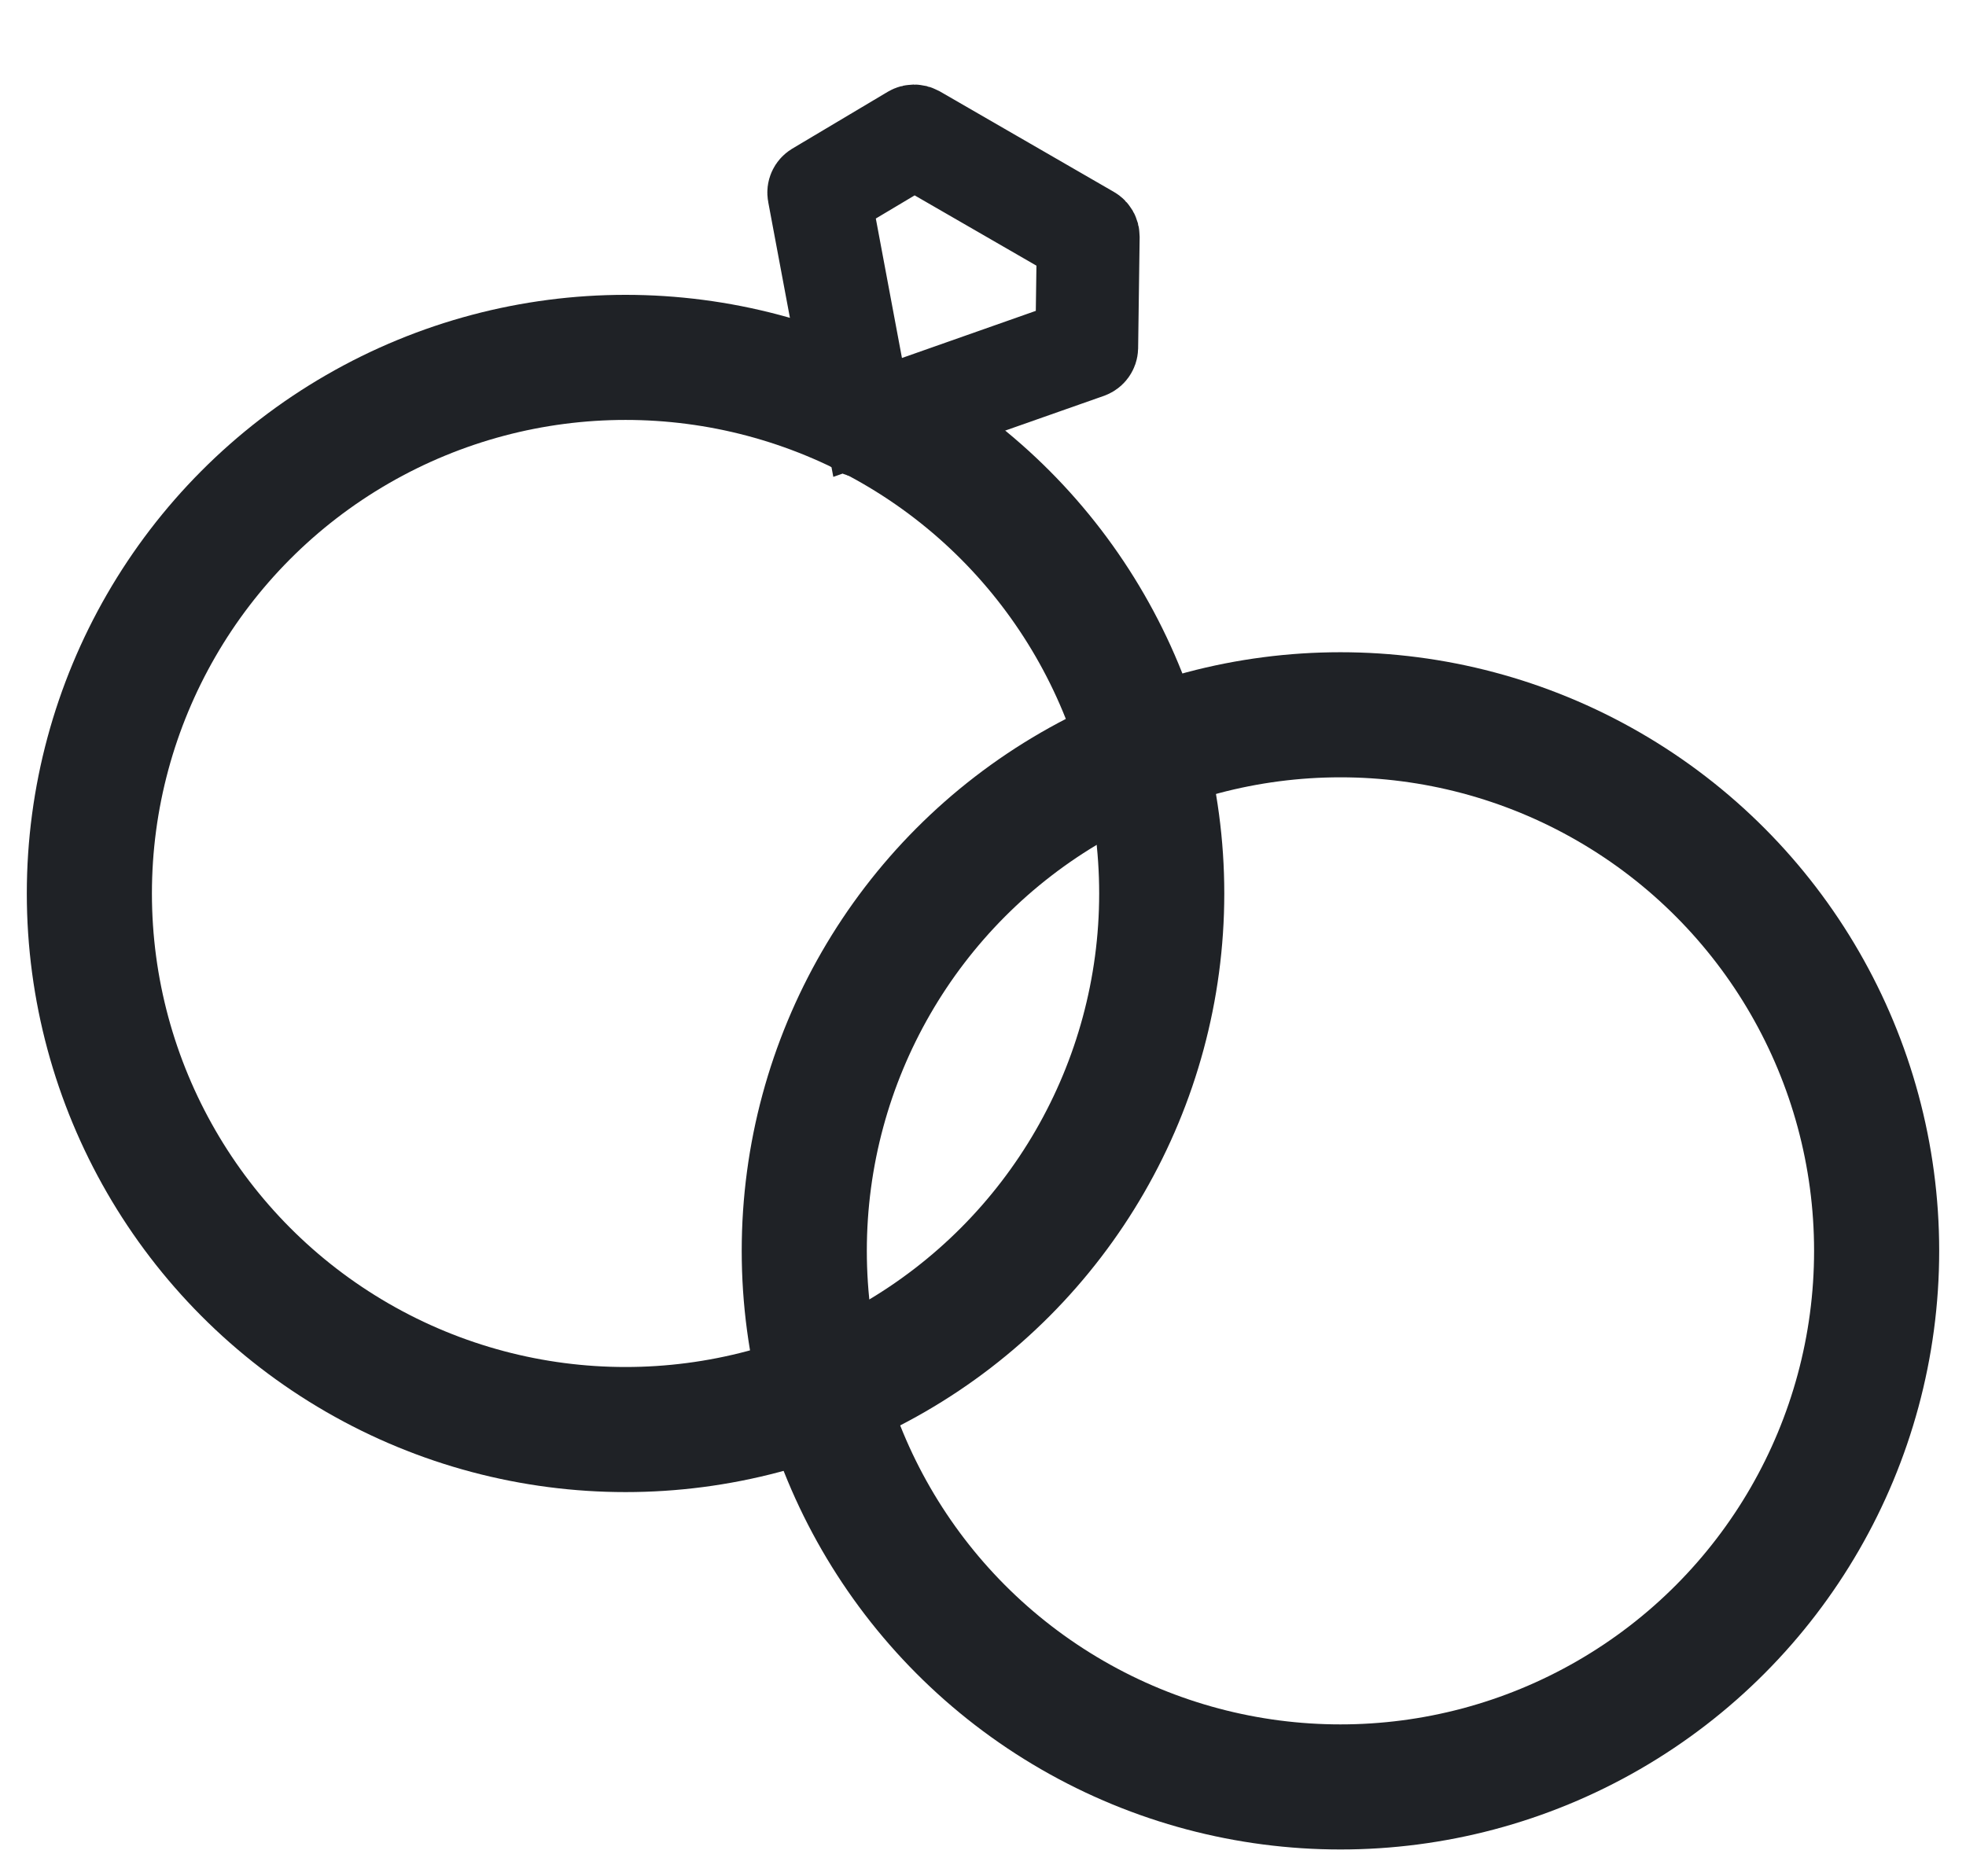
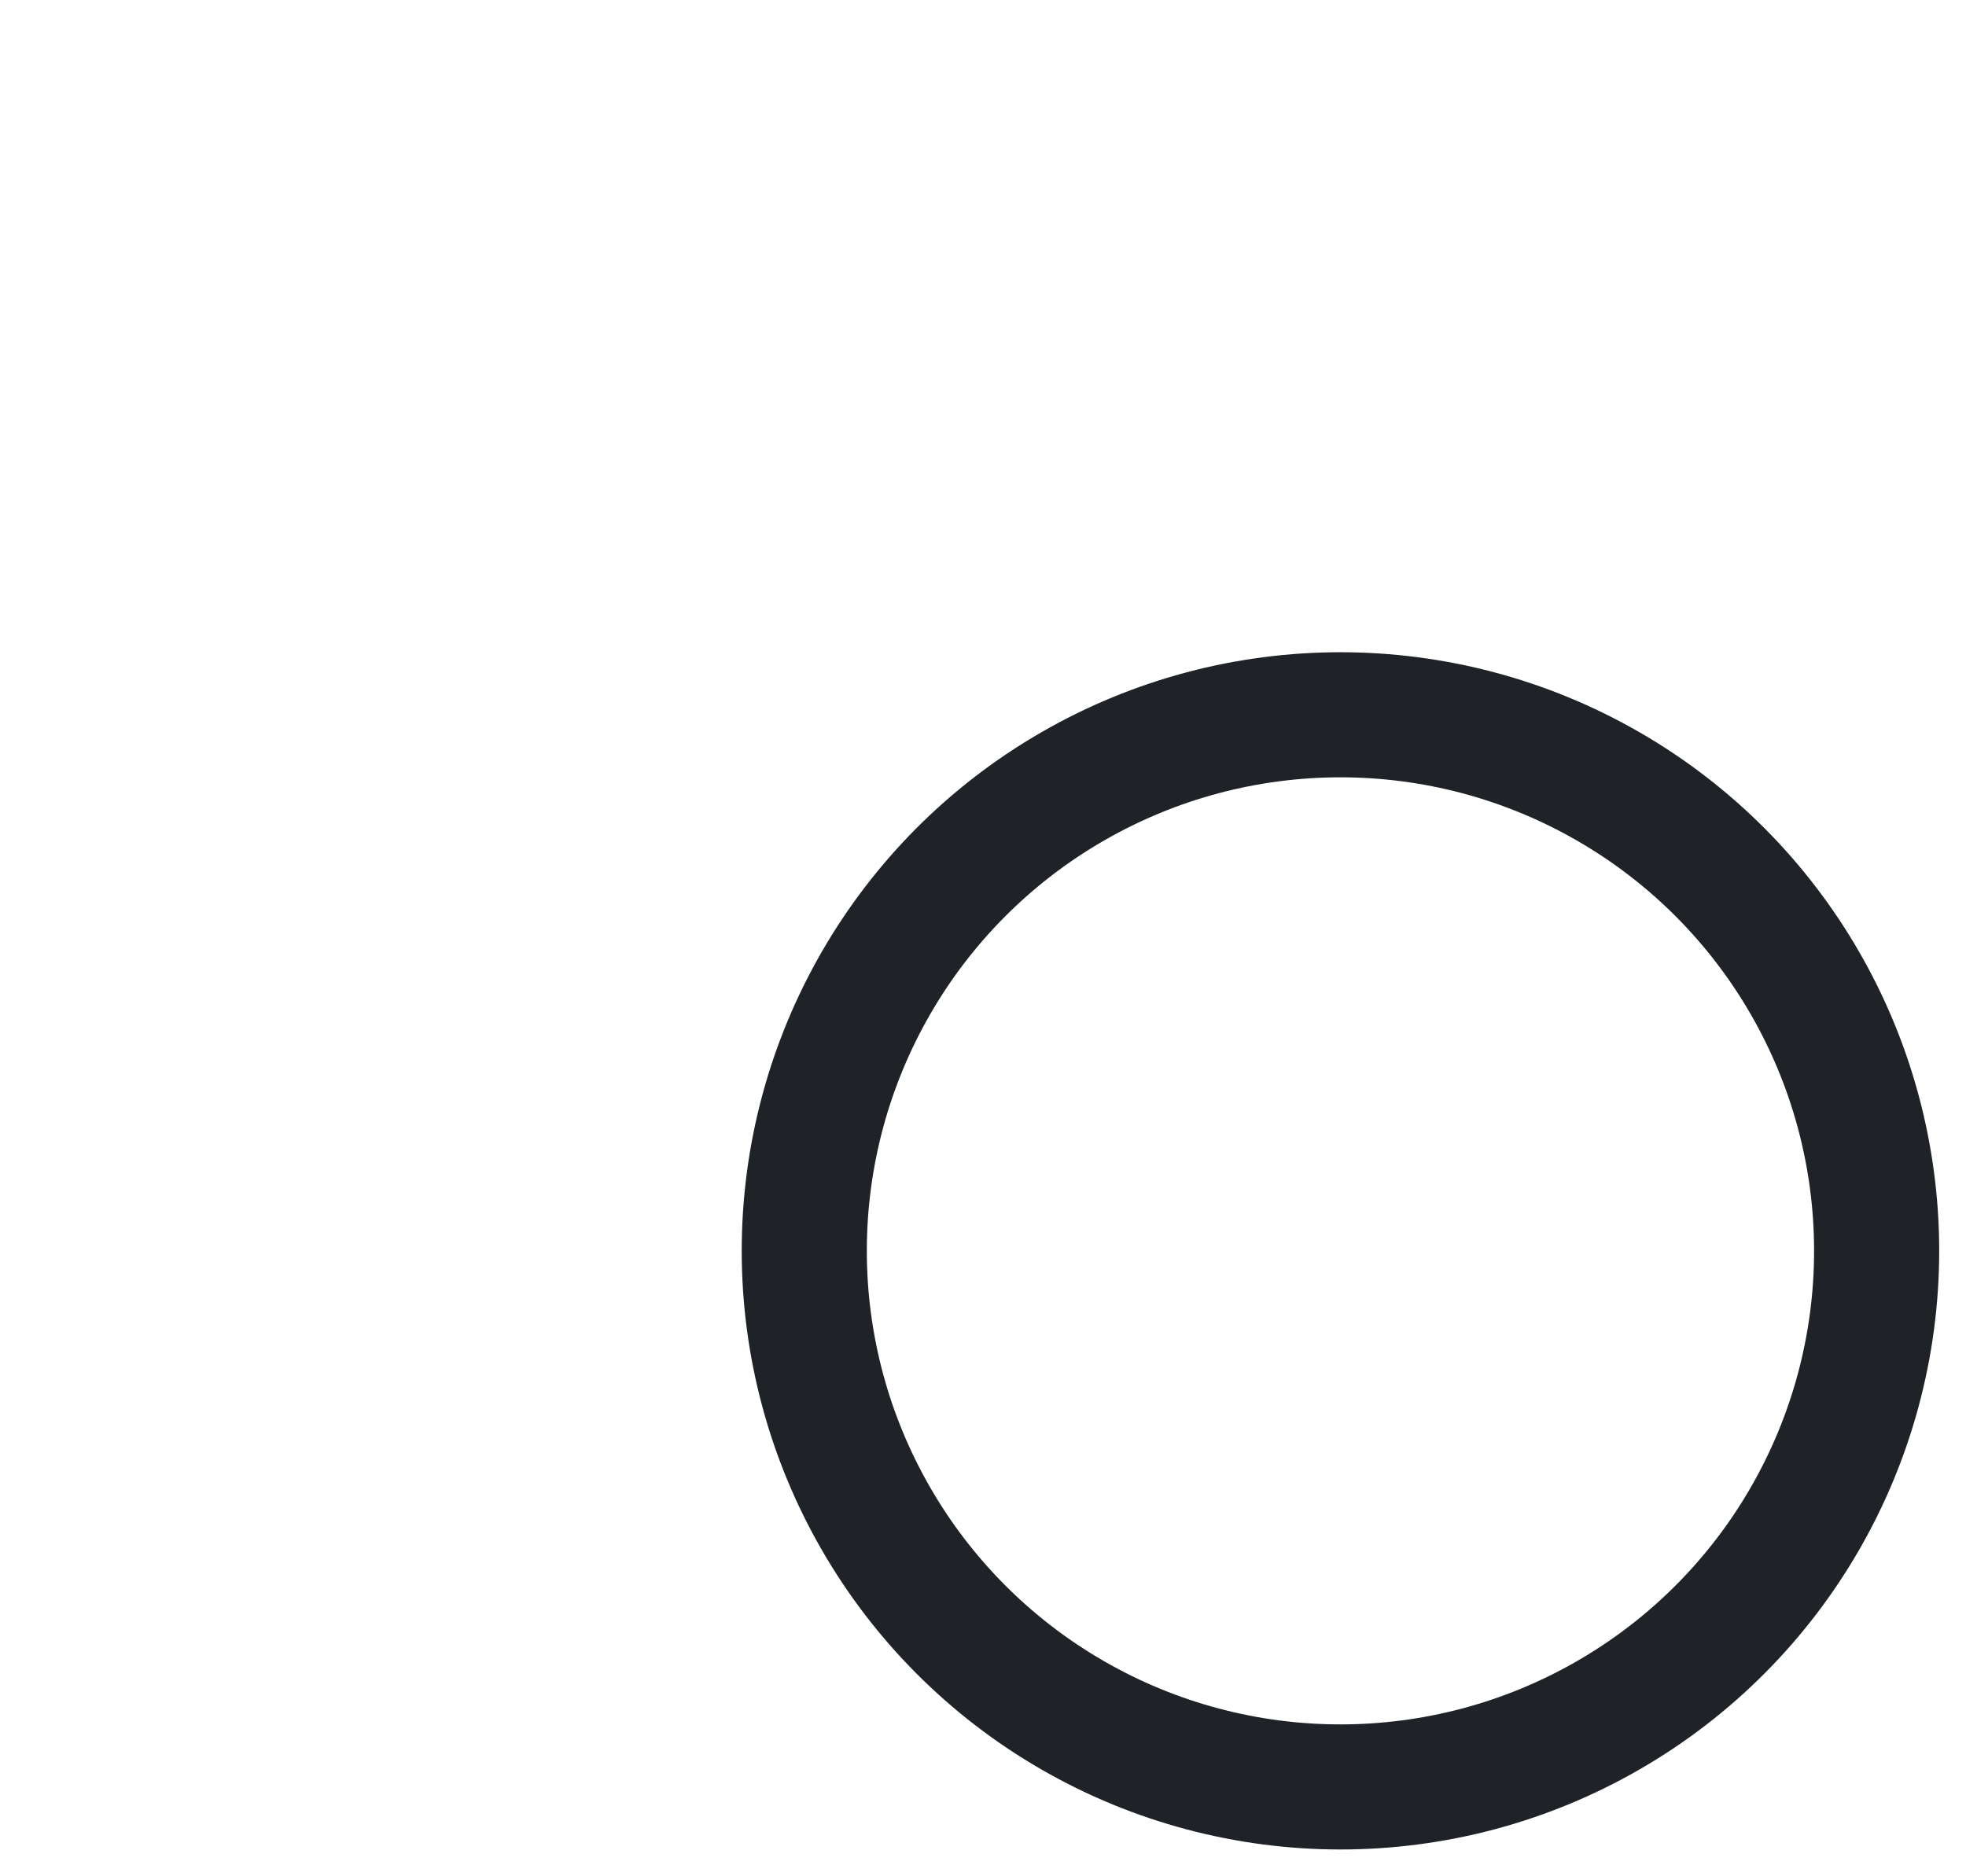
<svg xmlns="http://www.w3.org/2000/svg" width="22" height="21" viewBox="0 0 22 21" fill="none">
-   <circle cx="7" cy="10" r="6" stroke="#1F2226" stroke-width="1.4" stroke-linecap="round" stroke-linejoin="round" />
  <circle cx="15" cy="14" r="6" stroke="#1F2226" stroke-width="1.4" stroke-linecap="round" stroke-linejoin="round" />
-   <path d="M9.614 4.836C9.595 4.825 9.582 4.806 9.578 4.784L9.088 2.169C9.082 2.139 9.096 2.109 9.122 2.093L10.19 1.457C10.214 1.443 10.243 1.443 10.267 1.456L12.215 2.581C12.239 2.595 12.253 2.62 12.253 2.647L12.236 3.891C12.235 3.922 12.216 3.948 12.187 3.959L9.677 4.842C9.657 4.849 9.634 4.847 9.614 4.836ZM9.245 2.195L9.709 4.672L12.086 3.835L12.102 2.687L10.231 1.607L9.245 2.195Z" fill="#1F2226" stroke="#1F2226" />
</svg>